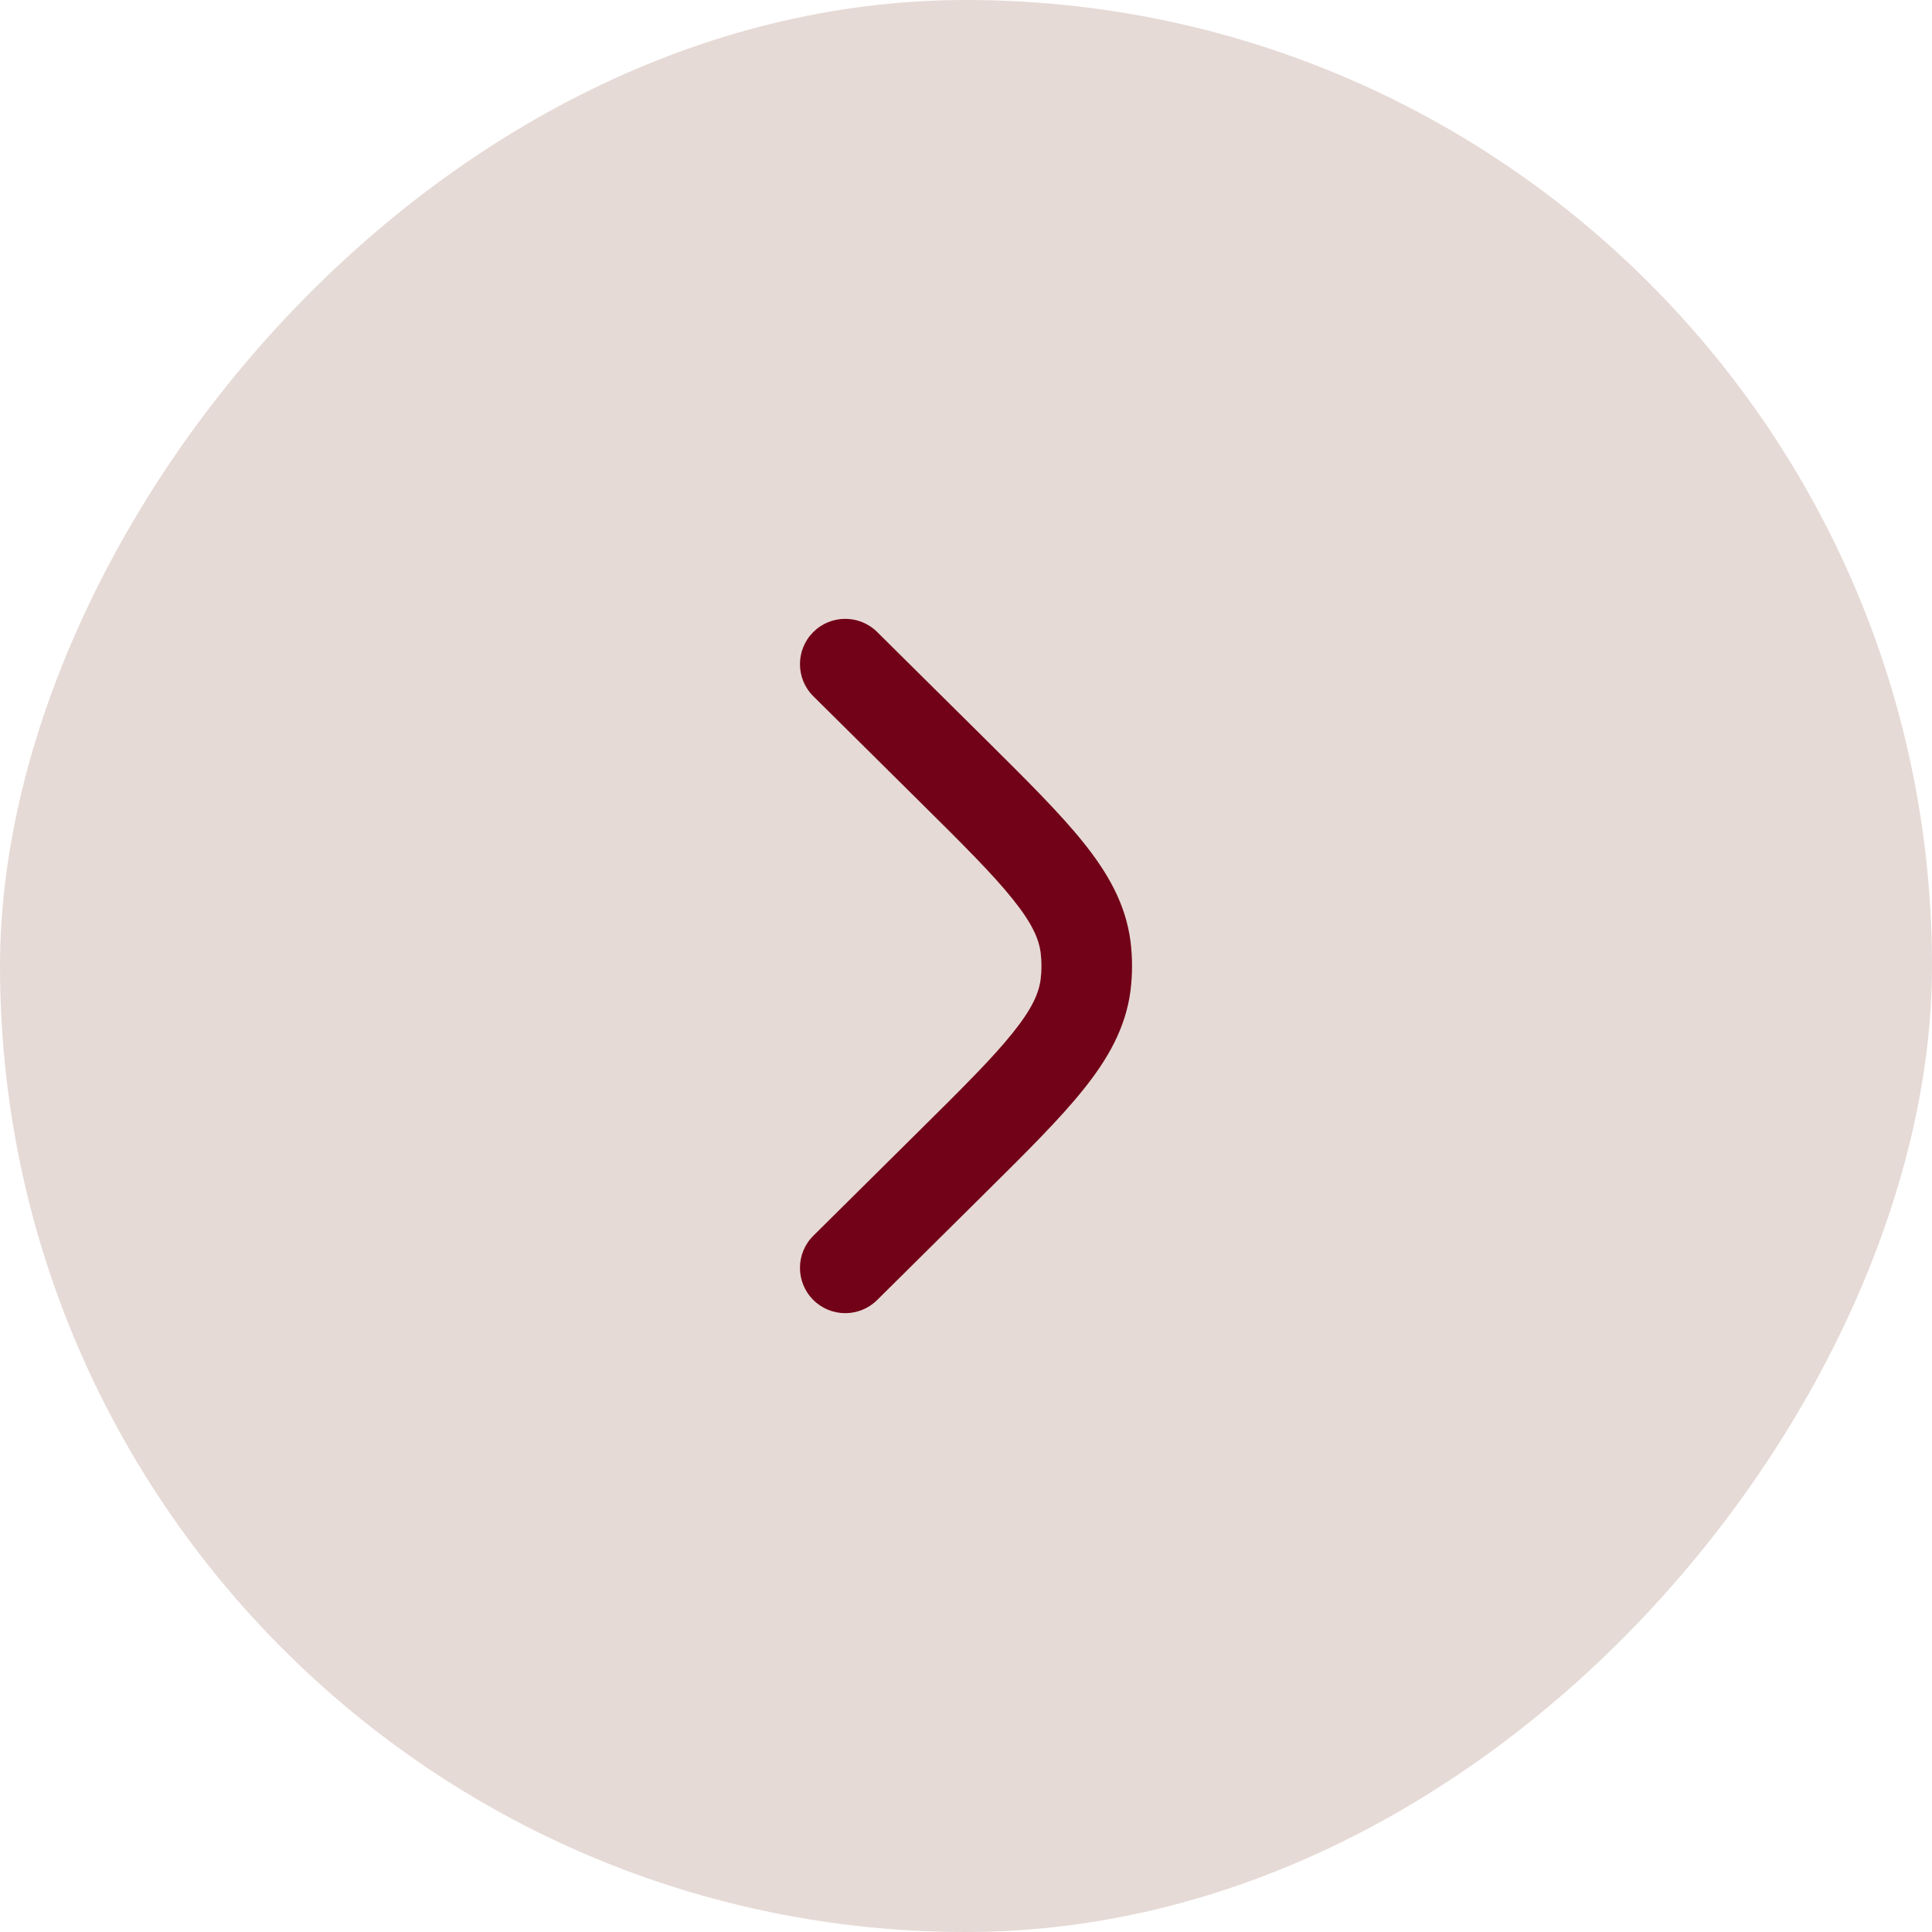
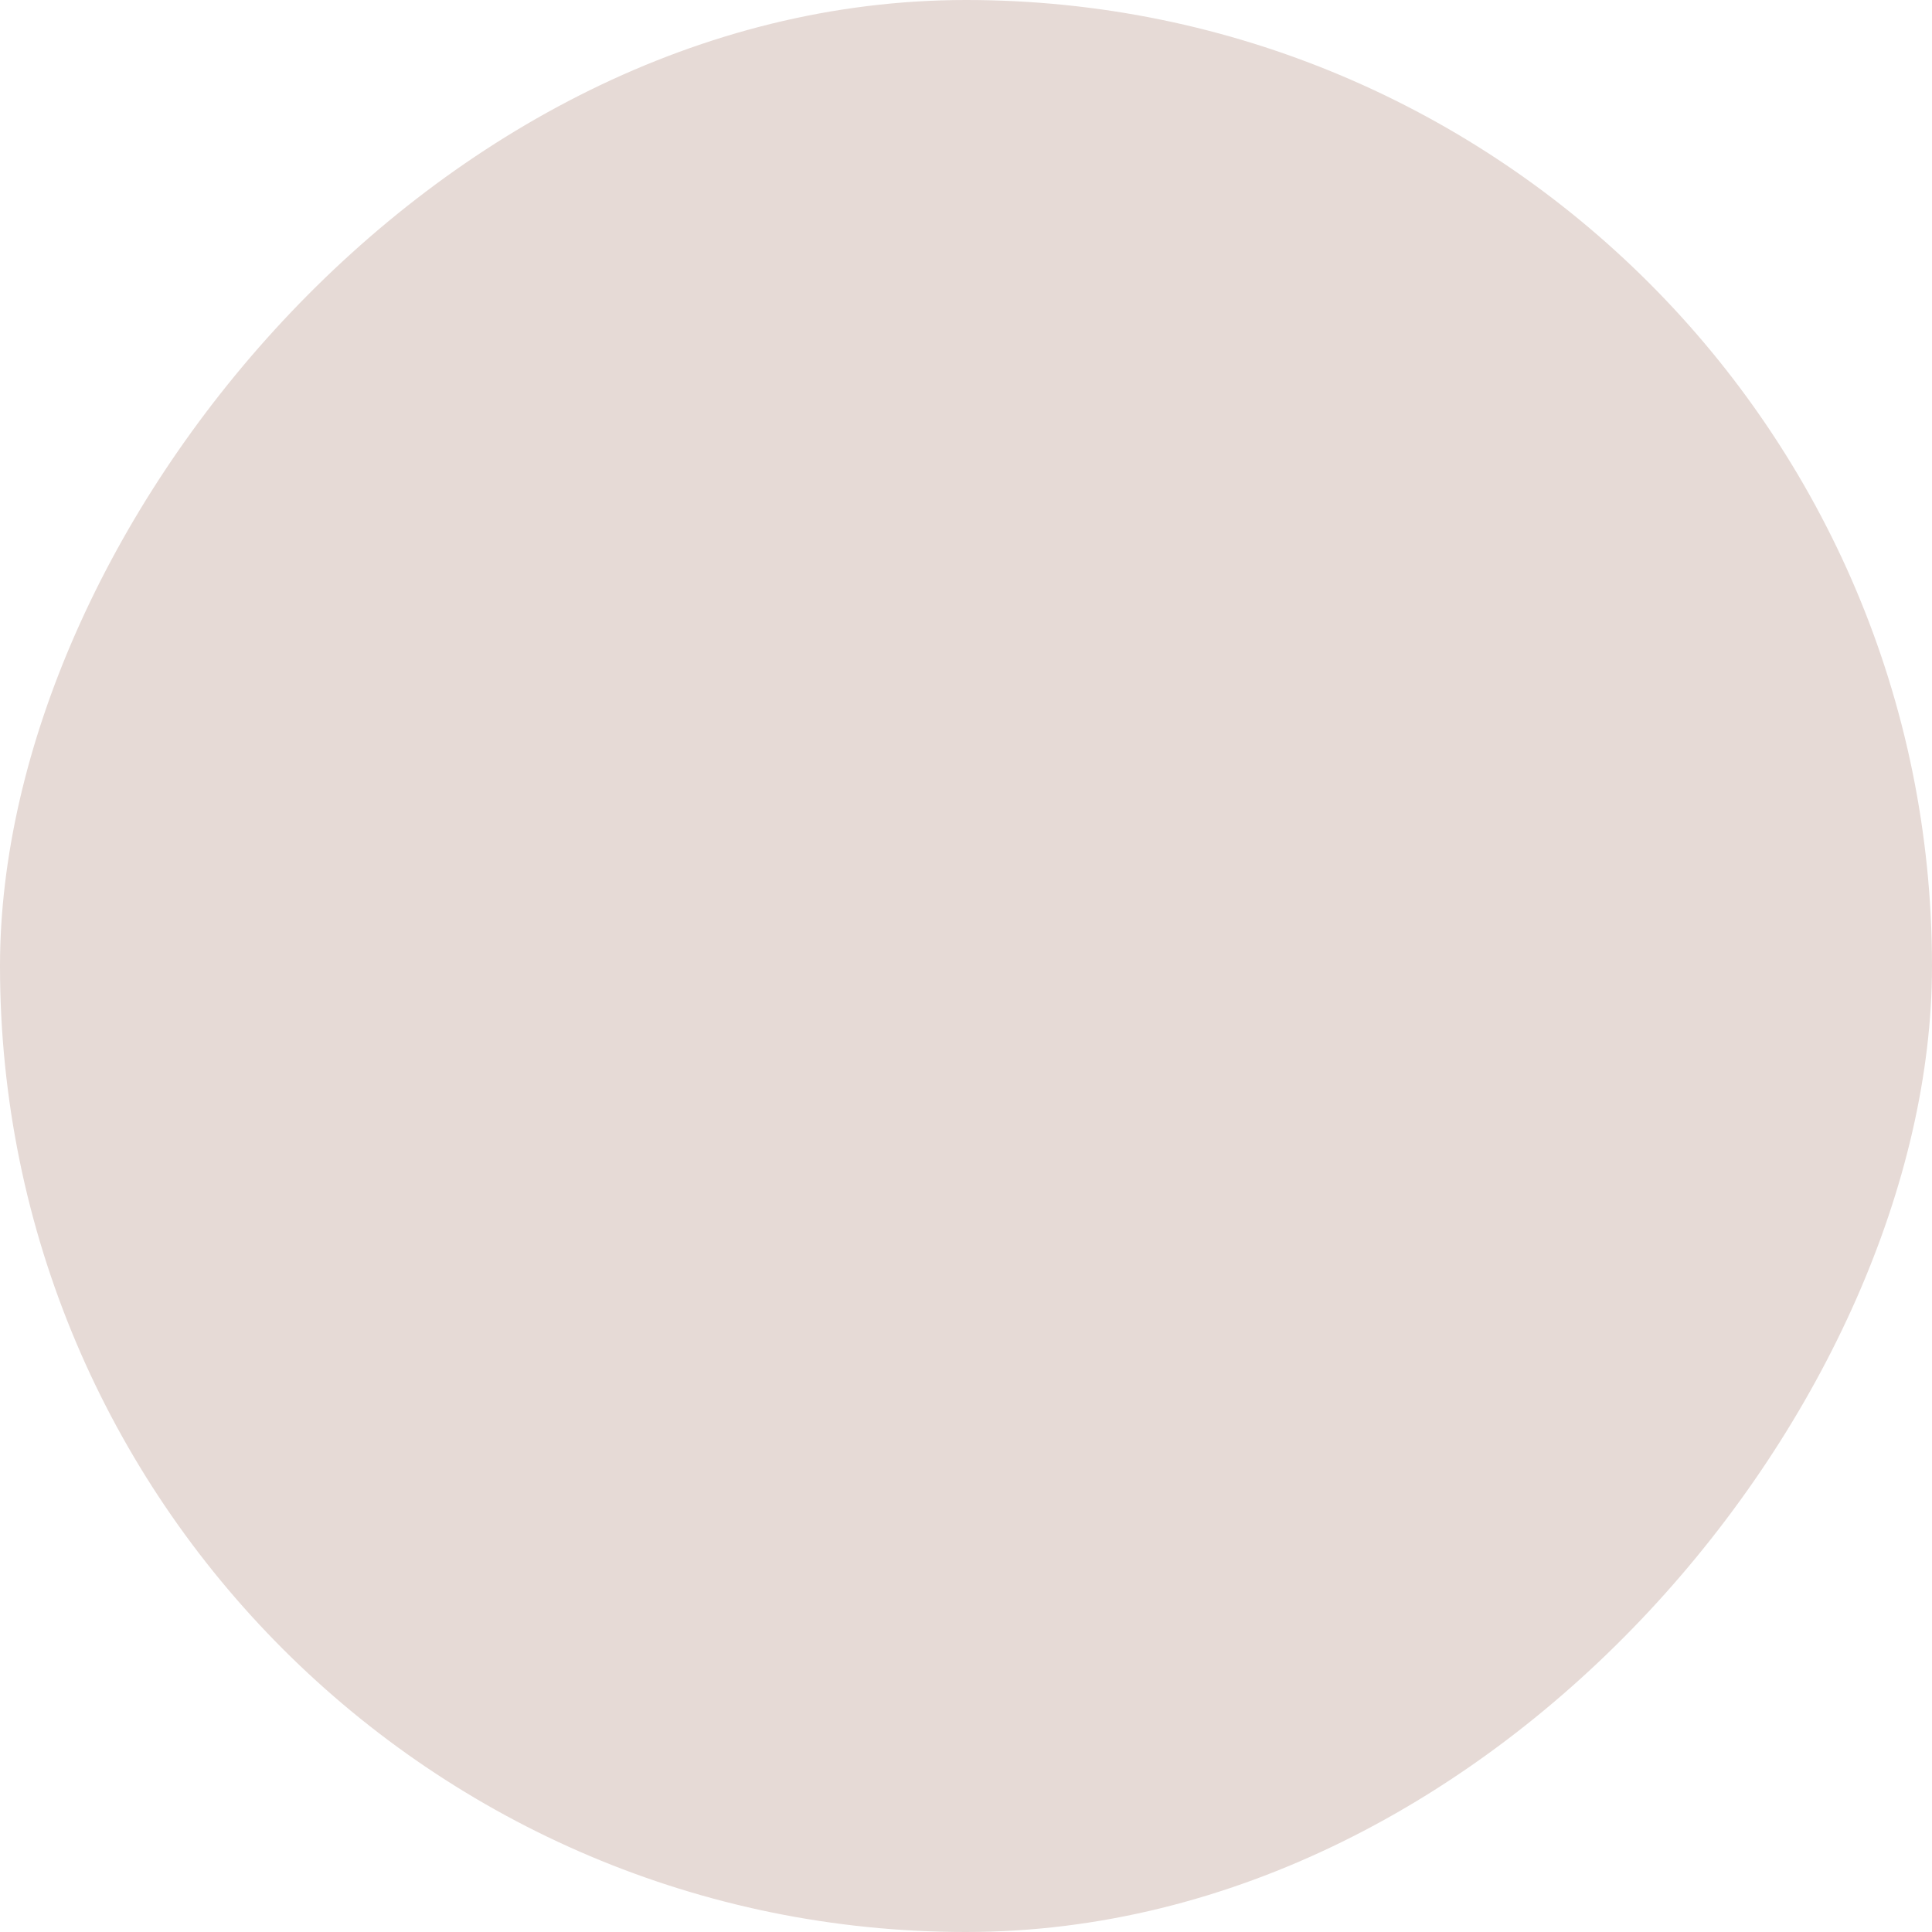
<svg xmlns="http://www.w3.org/2000/svg" width="20" height="20" viewBox="0 0 20 20" fill="none">
  <rect width="20" height="20" rx="10" transform="matrix(-1 8.74228e-08 8.74228e-08 1 20 0)" fill="#E6DAD6" />
-   <path d="M9.08 6.542C8.896 6.36 8.599 6.361 8.417 6.545C8.235 6.729 8.236 7.026 8.42 7.208L9.522 8.3C9.969 8.743 10.276 9.048 10.483 9.307C10.685 9.558 10.754 9.719 10.773 9.863C10.784 9.954 10.784 10.046 10.773 10.137C10.754 10.281 10.685 10.442 10.483 10.693C10.276 10.952 9.969 11.257 9.522 11.7L8.42 12.792C8.236 12.974 8.235 13.271 8.417 13.455C8.599 13.639 8.896 13.64 9.08 13.458L10.202 12.346C10.624 11.928 10.97 11.585 11.214 11.28C11.469 10.963 11.653 10.641 11.703 10.255C11.724 10.086 11.724 9.914 11.703 9.745C11.653 9.359 11.469 9.037 11.214 8.72C10.97 8.415 10.624 8.073 10.202 7.654L9.08 6.542Z" fill="#720217" />
</svg>